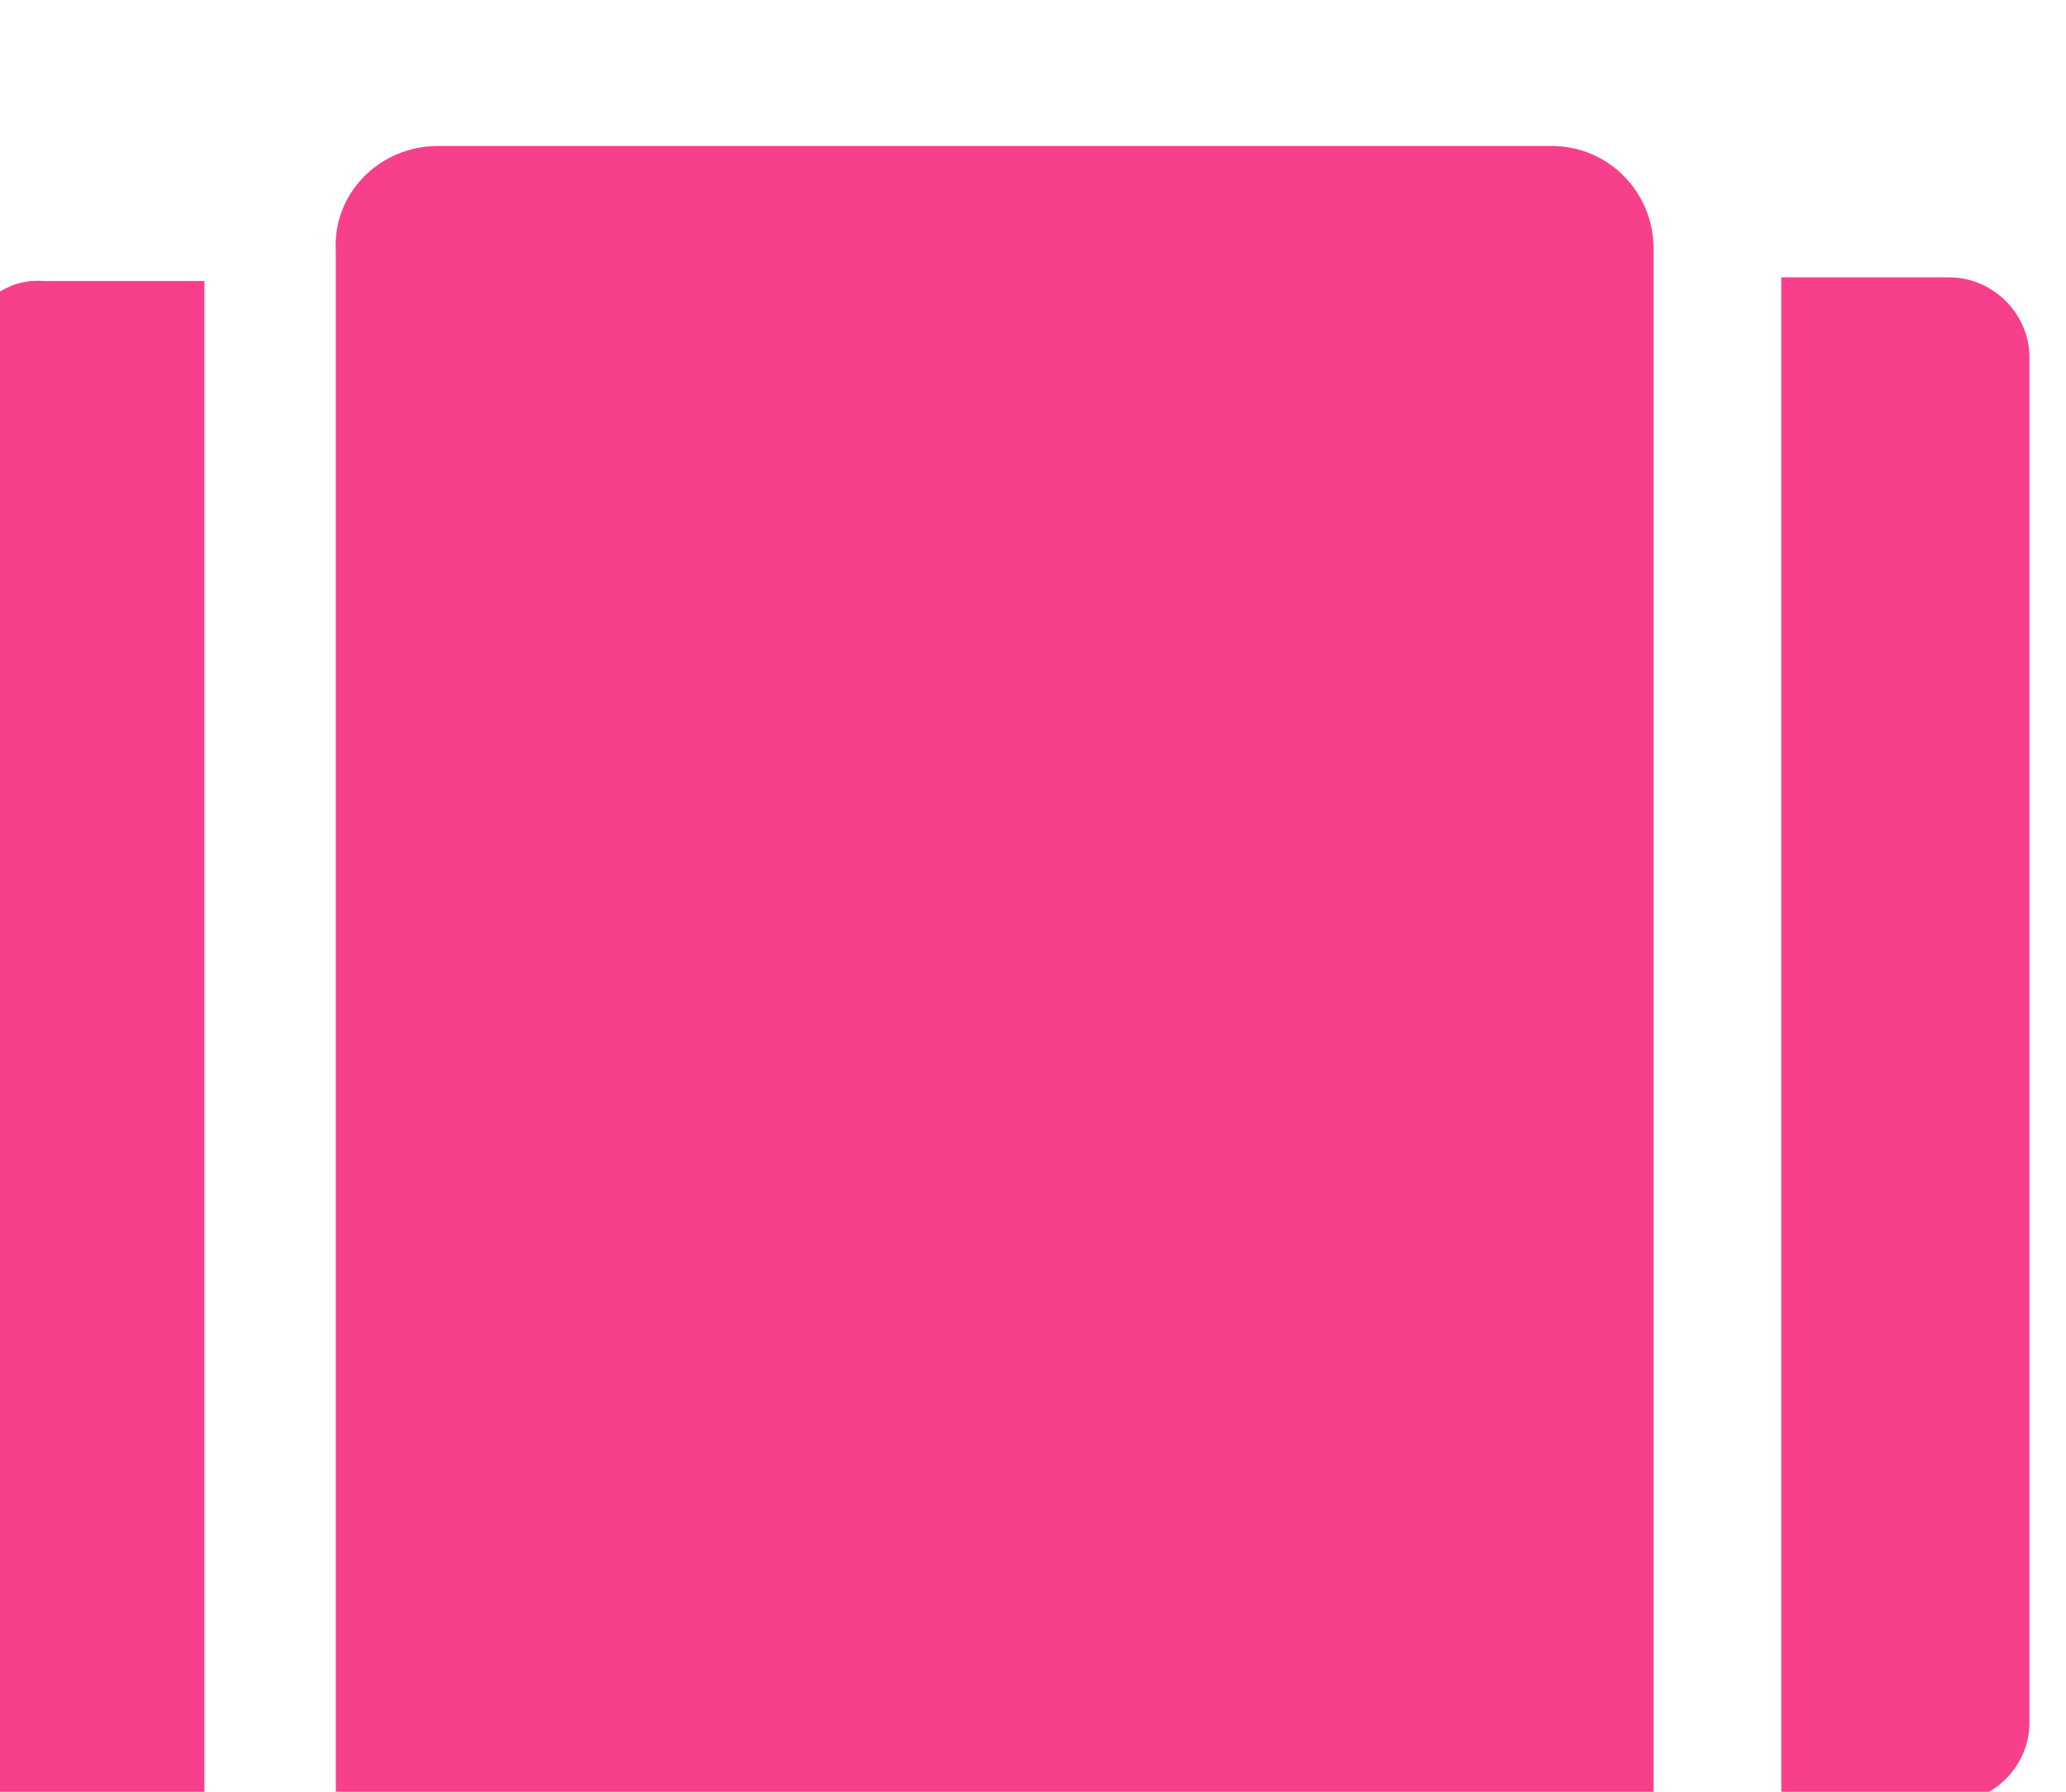
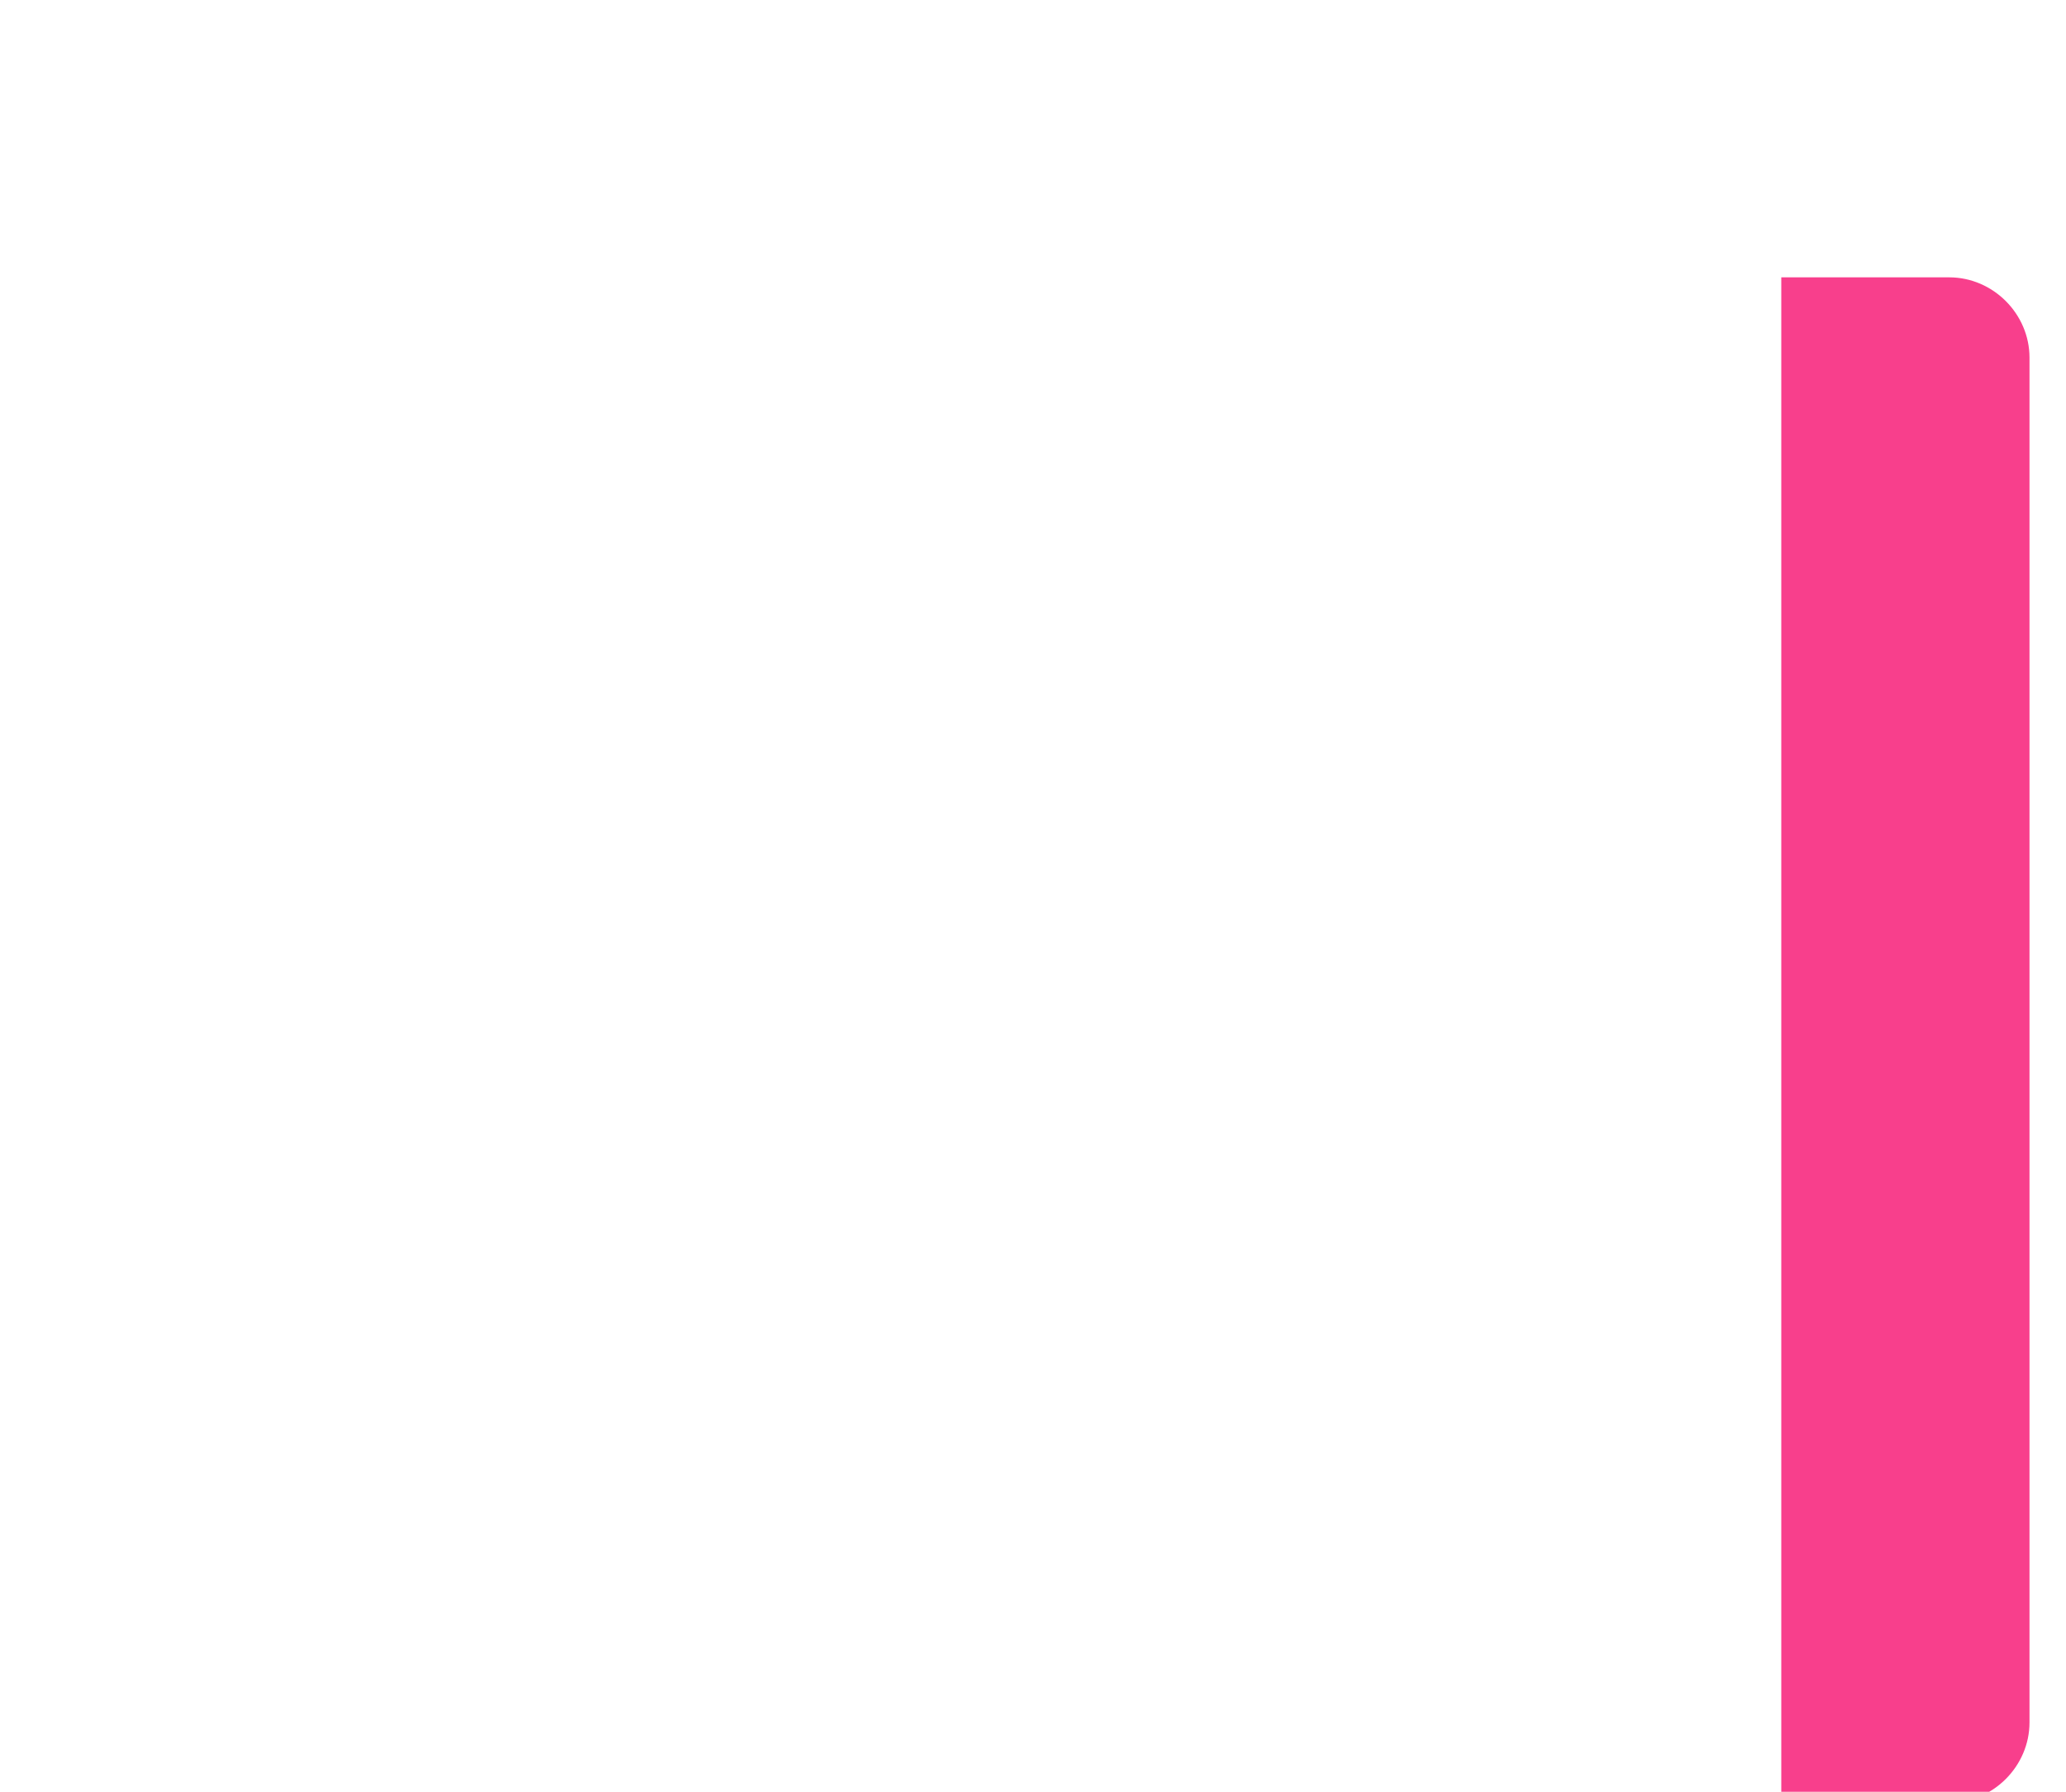
<svg xmlns="http://www.w3.org/2000/svg" id="uuid-99a11bf9-9401-4e6a-be31-9c48e8e4157b" viewBox="0 0 56.6 49.1">
  <defs>
    <style>.uuid-8dd60fc7-3d0b-4fce-8d55-c1c309fb7281{fill:#f83f8c;fill-rule:evenodd;}</style>
  </defs>
  <g id="uuid-e64d2d32-1843-4eb4-b739-cc3d1d68a906">
    <g id="uuid-0fd98f21-0a41-47c7-8e6f-6ca802a635de" transform="translate(-1, 4)">
-       <path id="uuid-6ffead01-d97a-4e9c-9595-26936d072114" class="uuid-8dd60fc7-3d0b-4fce-8d55-c1c309fb7281" d="M6.6,45V3.7H2.2c-1.2-.1-2.2,.9-2.2,2.1V43.3c0,1.2,1,2.2,2.2,2.2H6.6v-.5Z" />
      <path id="uuid-9560192a-b1b8-47c5-9bc4-9988e9228591" class="uuid-8dd60fc7-3d0b-4fce-8d55-c1c309fb7281" d="M54.4,3.6h-4.6V45.4h4.6c1.2,0,2.2-1,2.2-2.2V5.8c0-1.2-1-2.2-2.2-2.2Z" />
-       <path id="uuid-e484ea2f-1909-48b3-b46e-32dbe29a14f6" class="uuid-8dd60fc7-3d0b-4fce-8d55-c1c309fb7281" d="M13,0h30.5c1.6,0,2.8,1.3,2.8,2.8V46.3c0,1.6-1.3,2.8-2.8,2.8H13c-1.6,0-2.8-1.3-2.8-2.8V2.9c-.1-1.6,1.2-2.9,2.8-2.9Z" />
    </g>
  </g>
</svg>